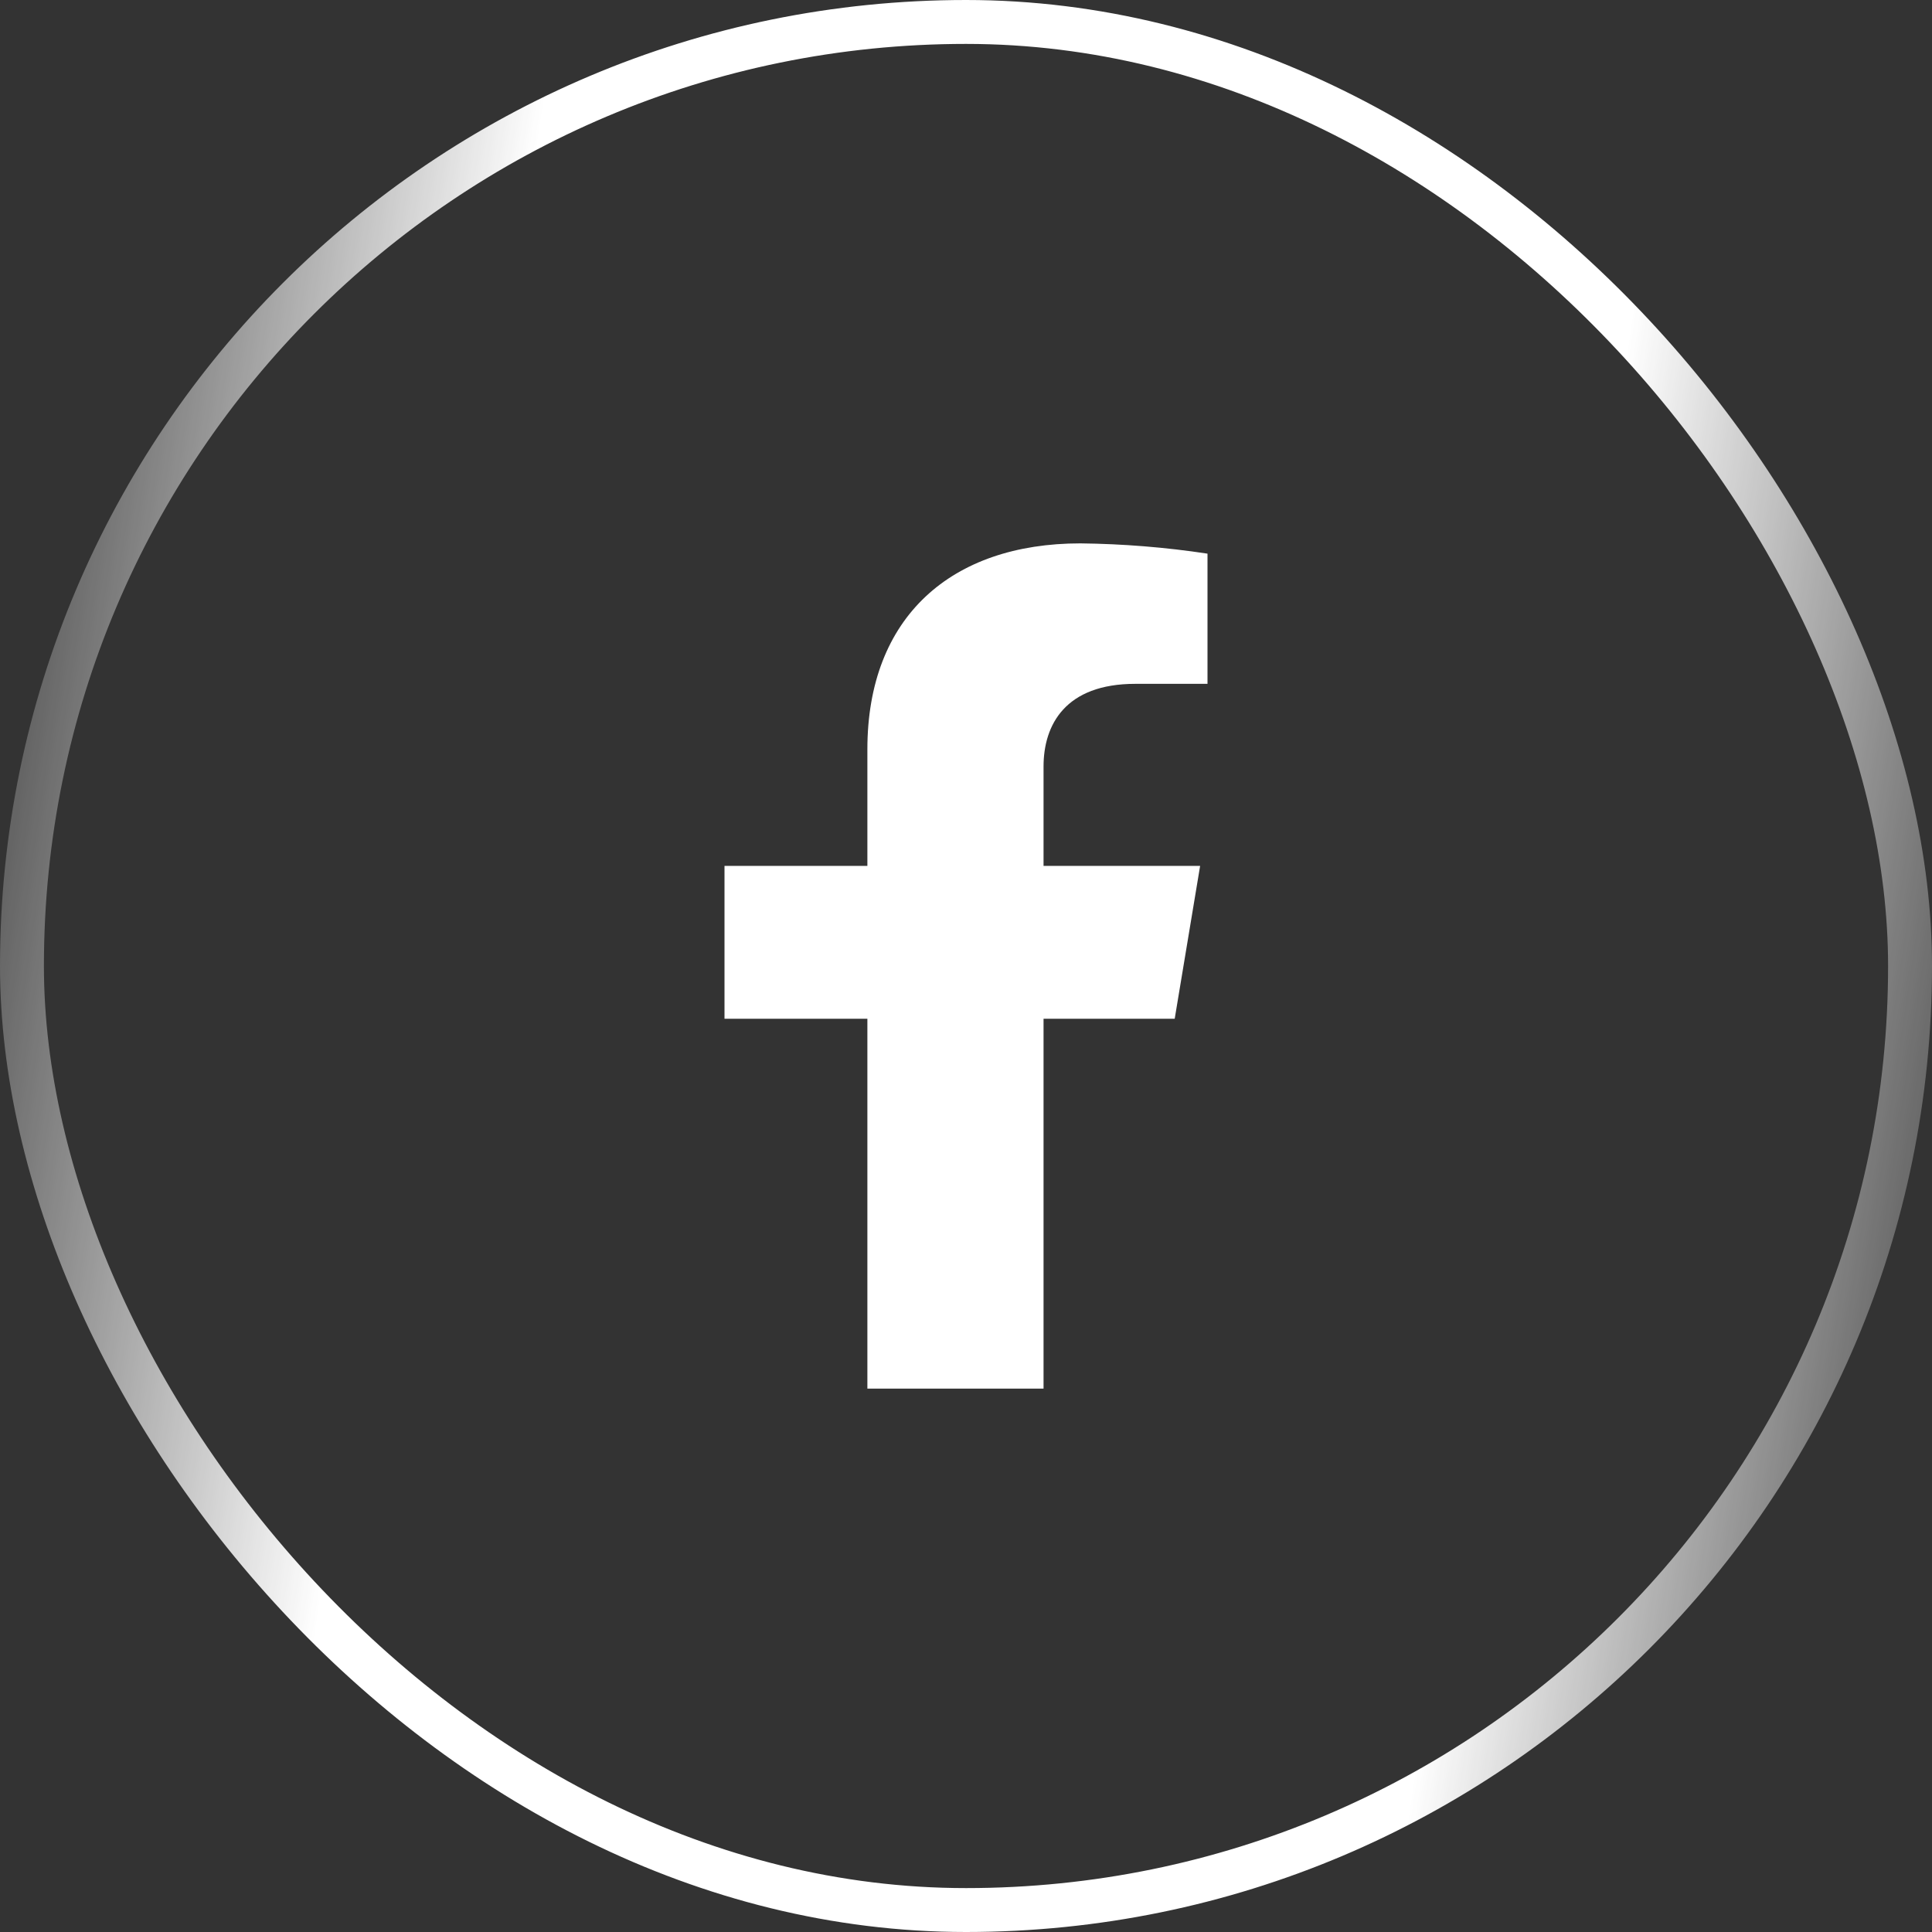
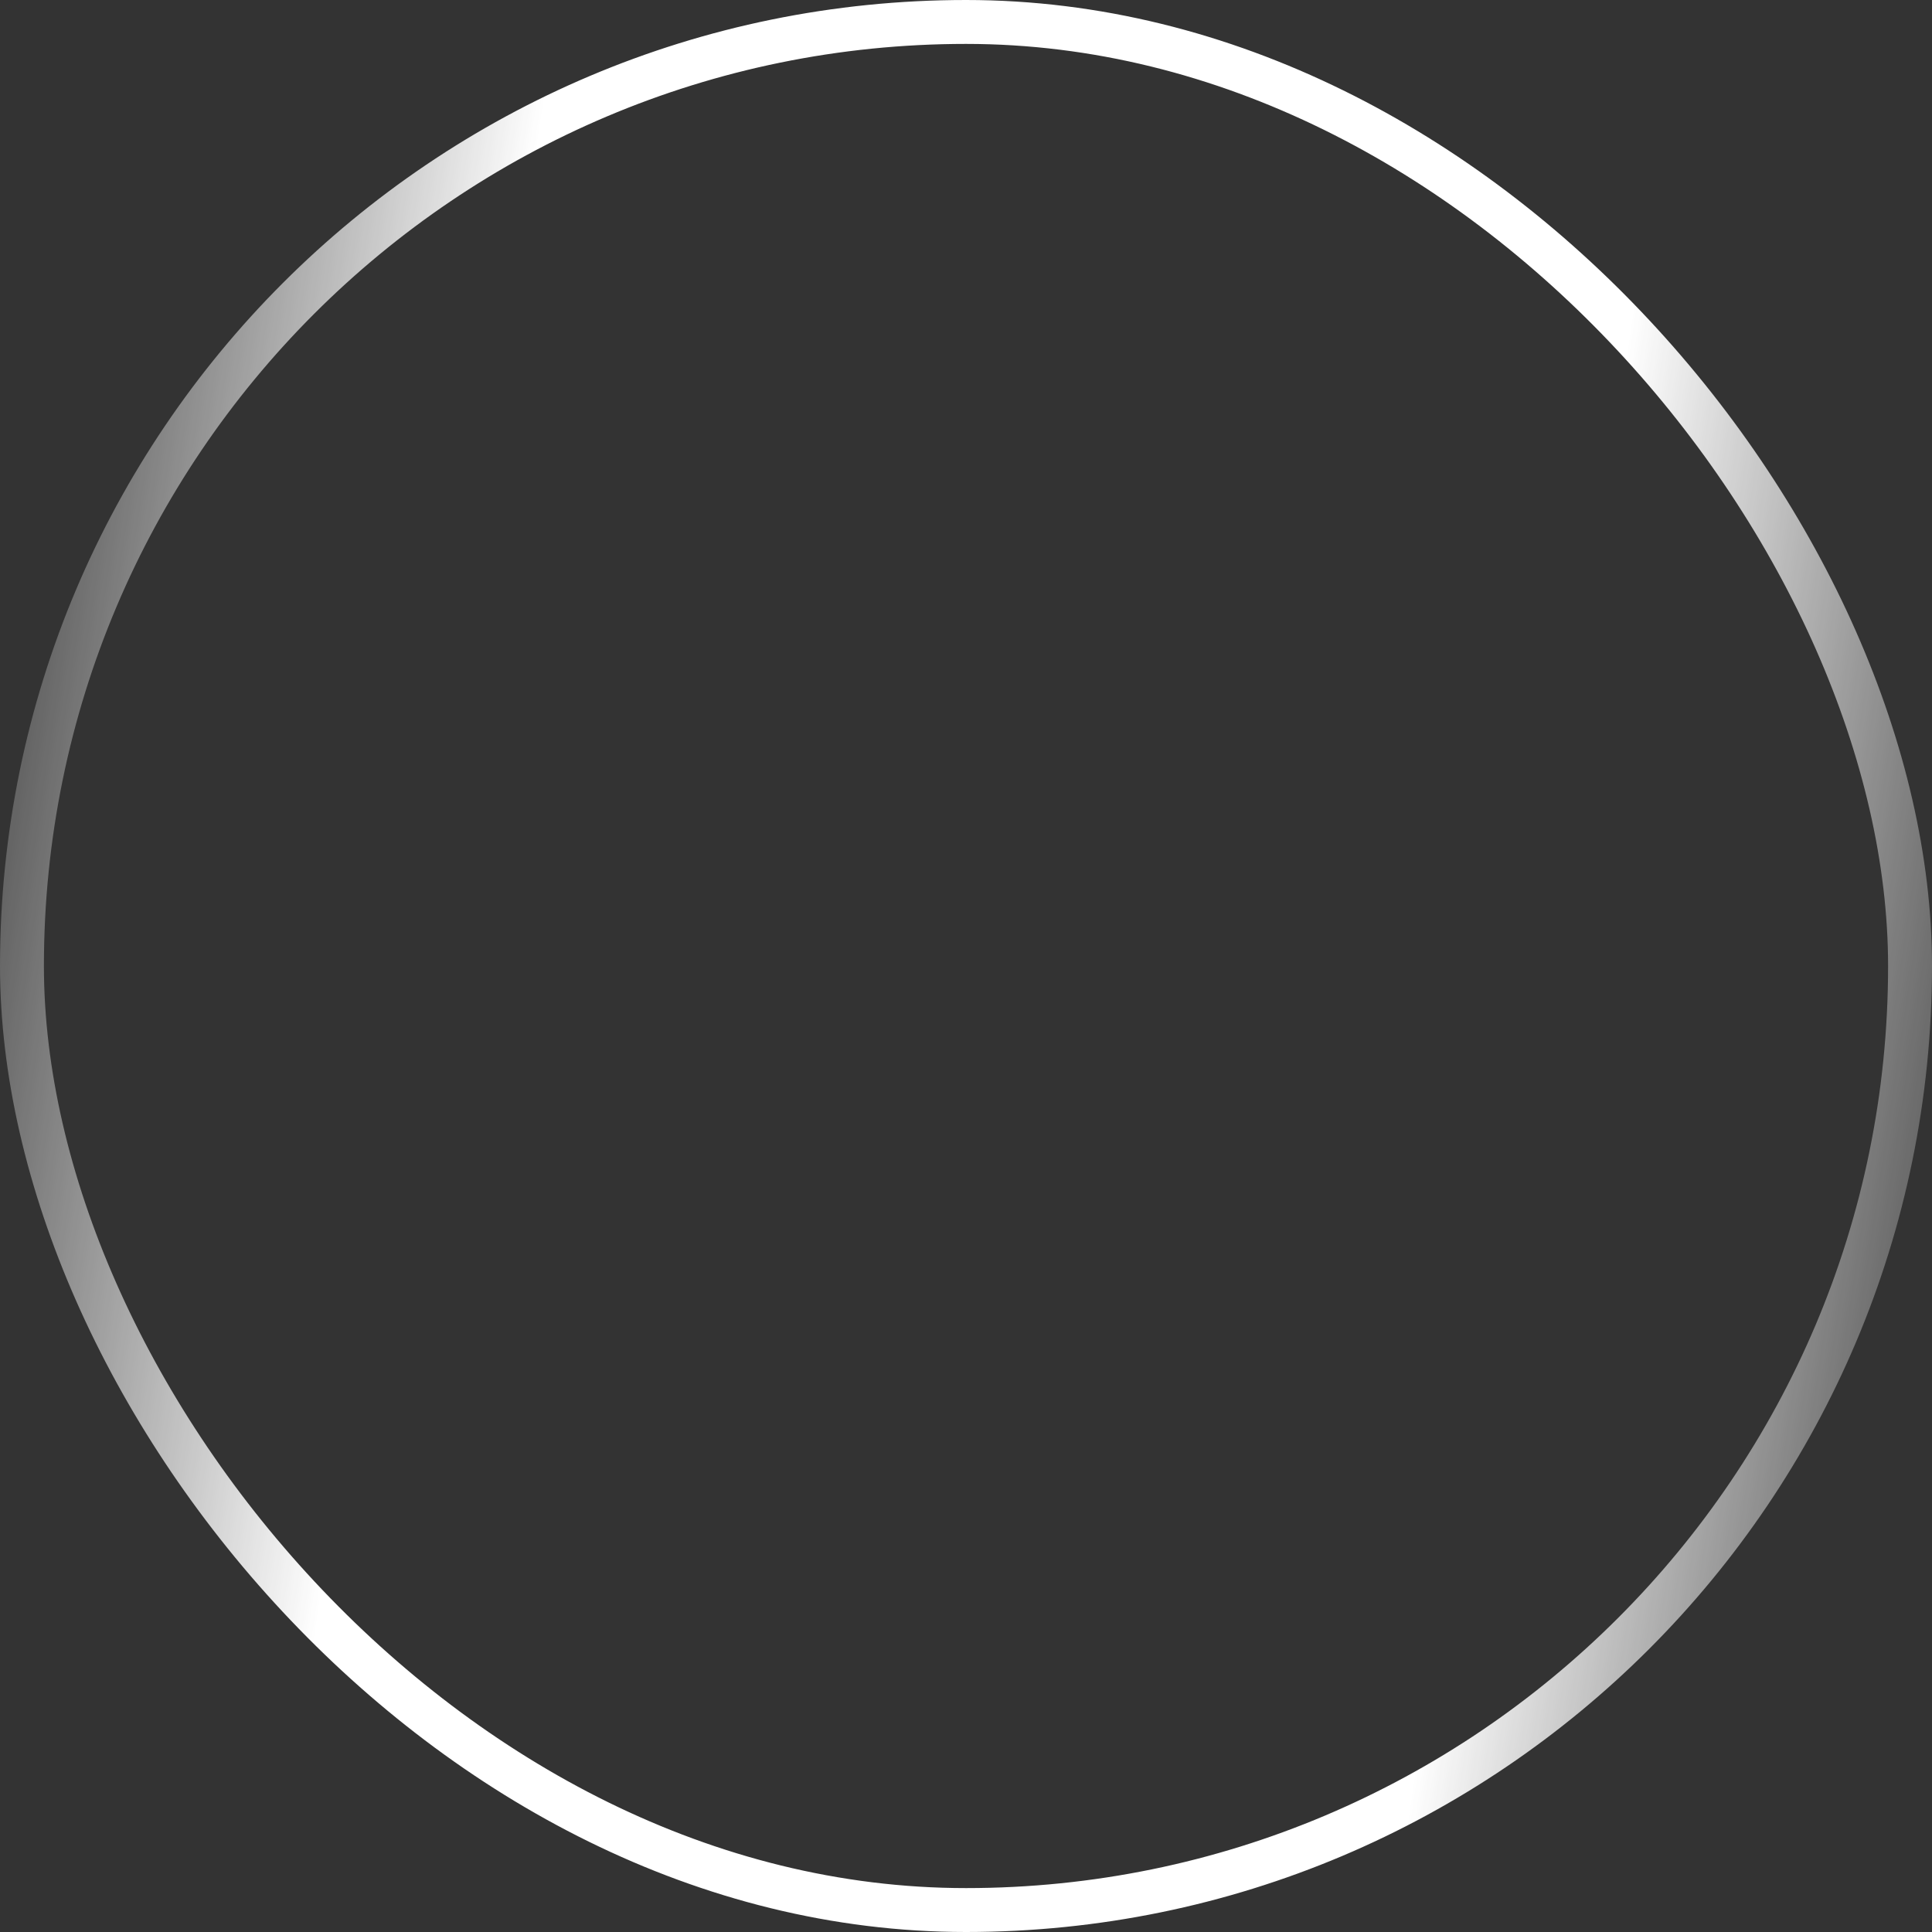
<svg xmlns="http://www.w3.org/2000/svg" width="44" height="44" viewBox="0 0 44 44" fill="none">
  <rect x="0" y="0" width="44" height="44" fill="#333333" stroke="none" />
  <rect x="0.5" y="0.5" width="43" height="43" rx="21.5" stroke="url(#paint0_linear_705_1411)" />
-   <path d="M26.753 23.202L27.332 19.72H23.766V17.457C23.766 16.505 24.264 15.574 25.856 15.574H27.5V12.609C26.543 12.464 25.575 12.386 24.605 12.375C21.67 12.375 19.754 14.045 19.754 17.065V19.72H16.5V23.202H19.754V31.625H23.766V23.202H26.753Z" fill="white" />
  <defs>
    <linearGradient id="paint0_linear_705_1411" x1="0" y1="0" x2="49.867" y2="7.443" gradientUnits="userSpaceOnUse">
      <stop stop-color="white" stop-opacity="0" />
      <stop offset="0.25" stop-color="white" />
      <stop offset="0.75" stop-color="white" />
      <stop offset="1" stop-color="white" stop-opacity="0" />
    </linearGradient>
  </defs>
</svg>